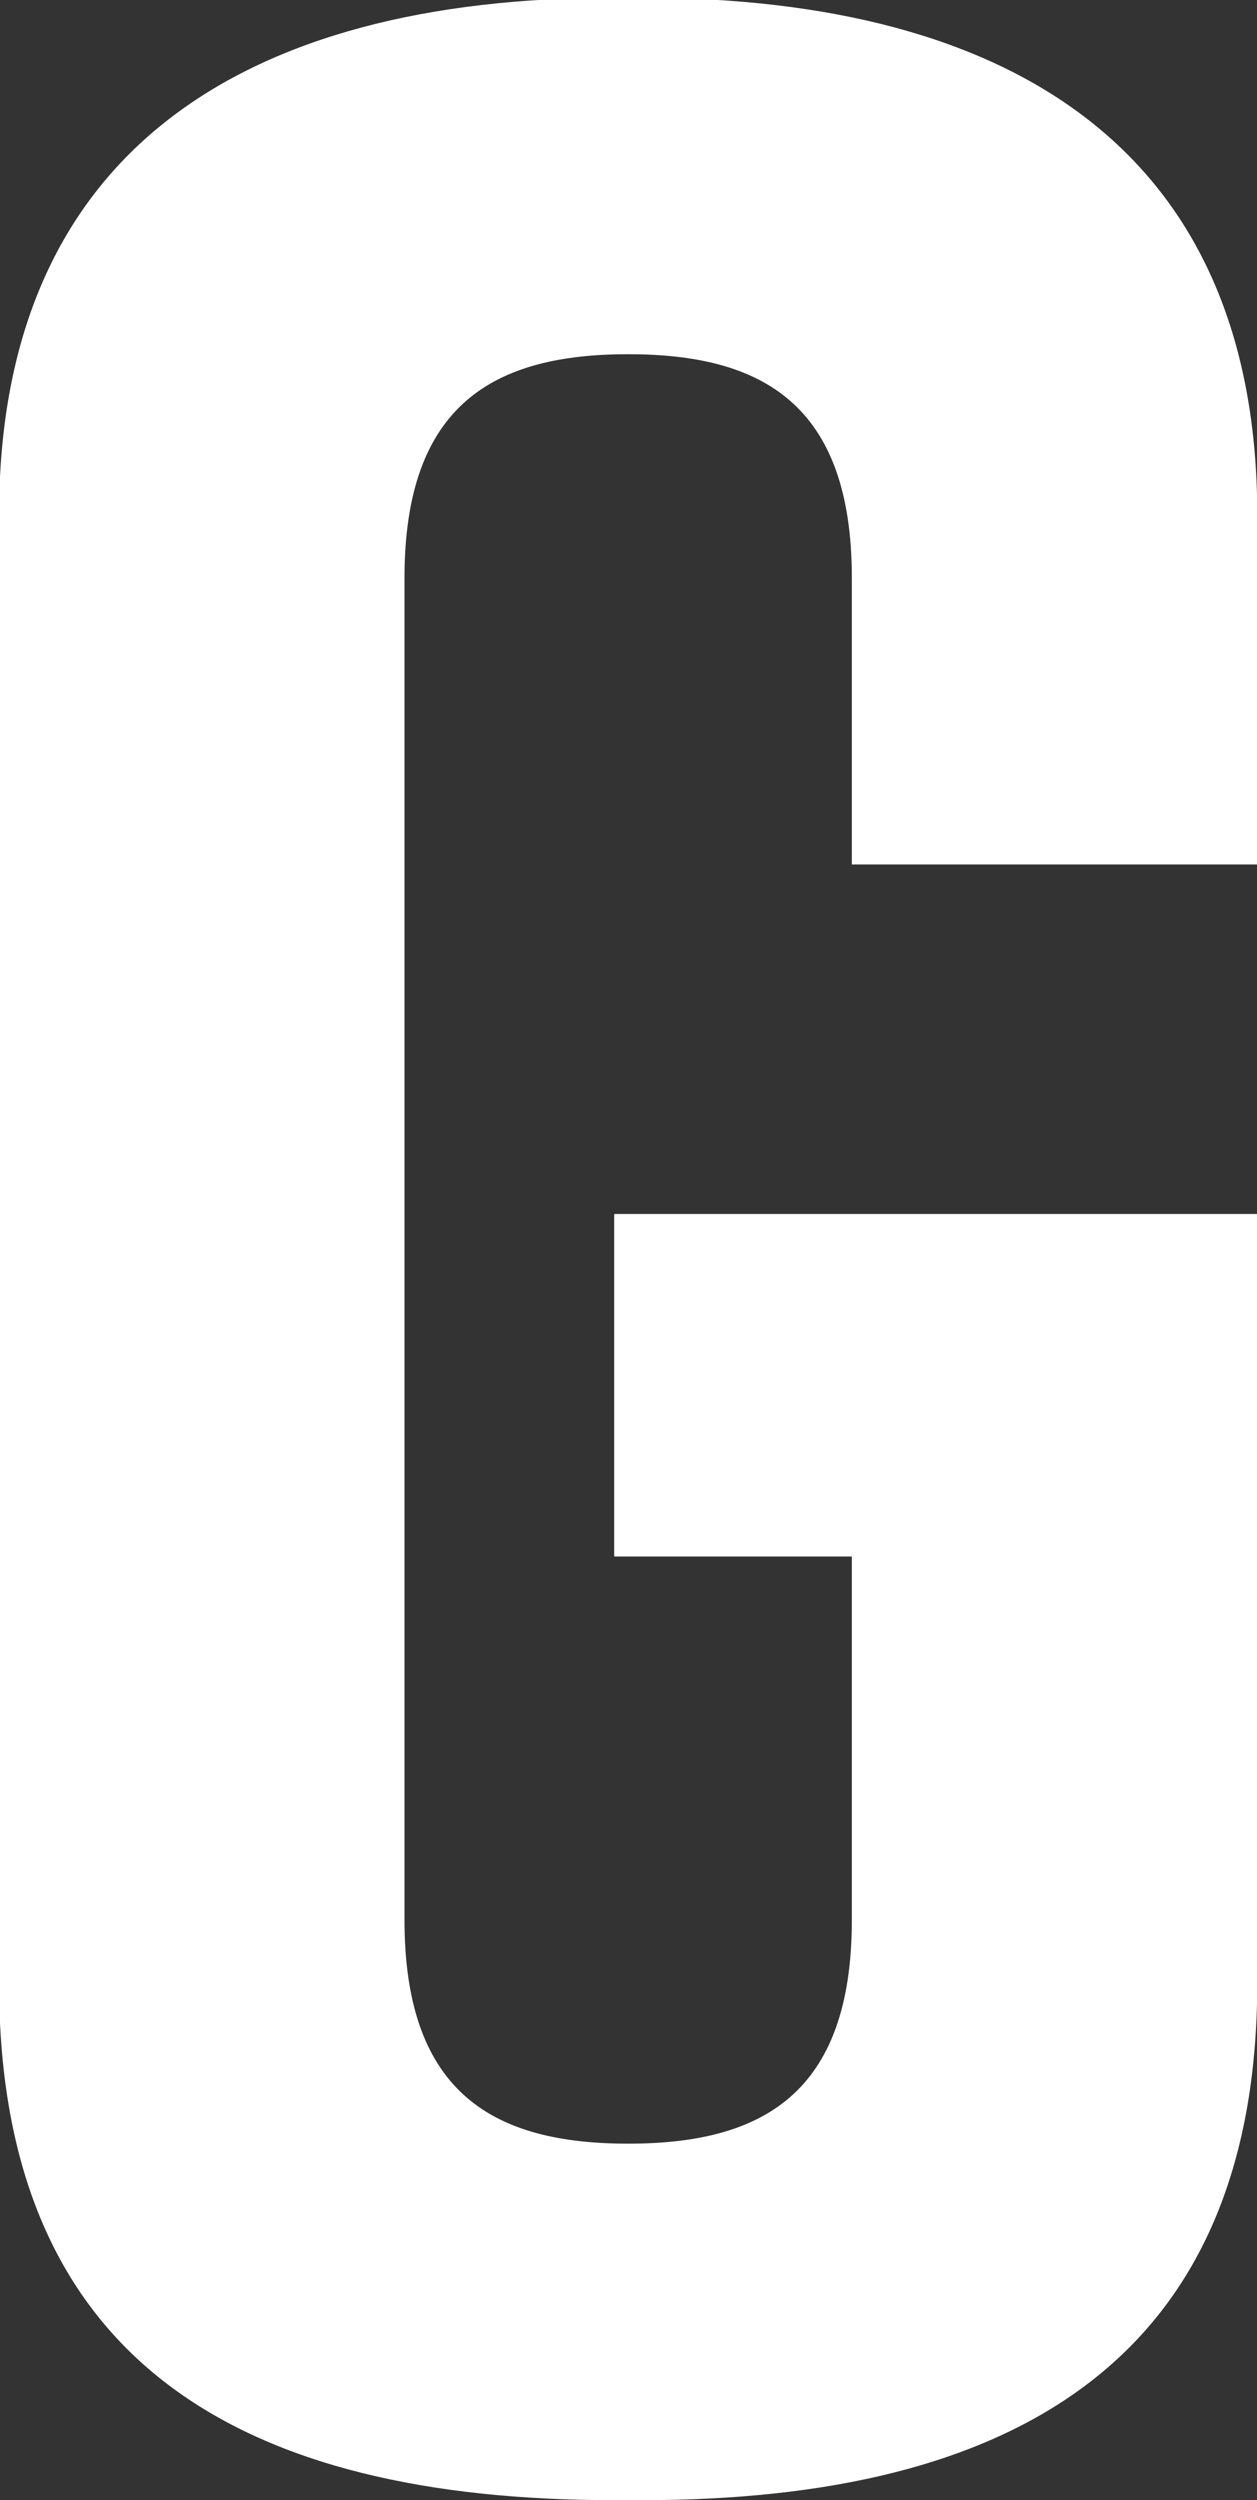
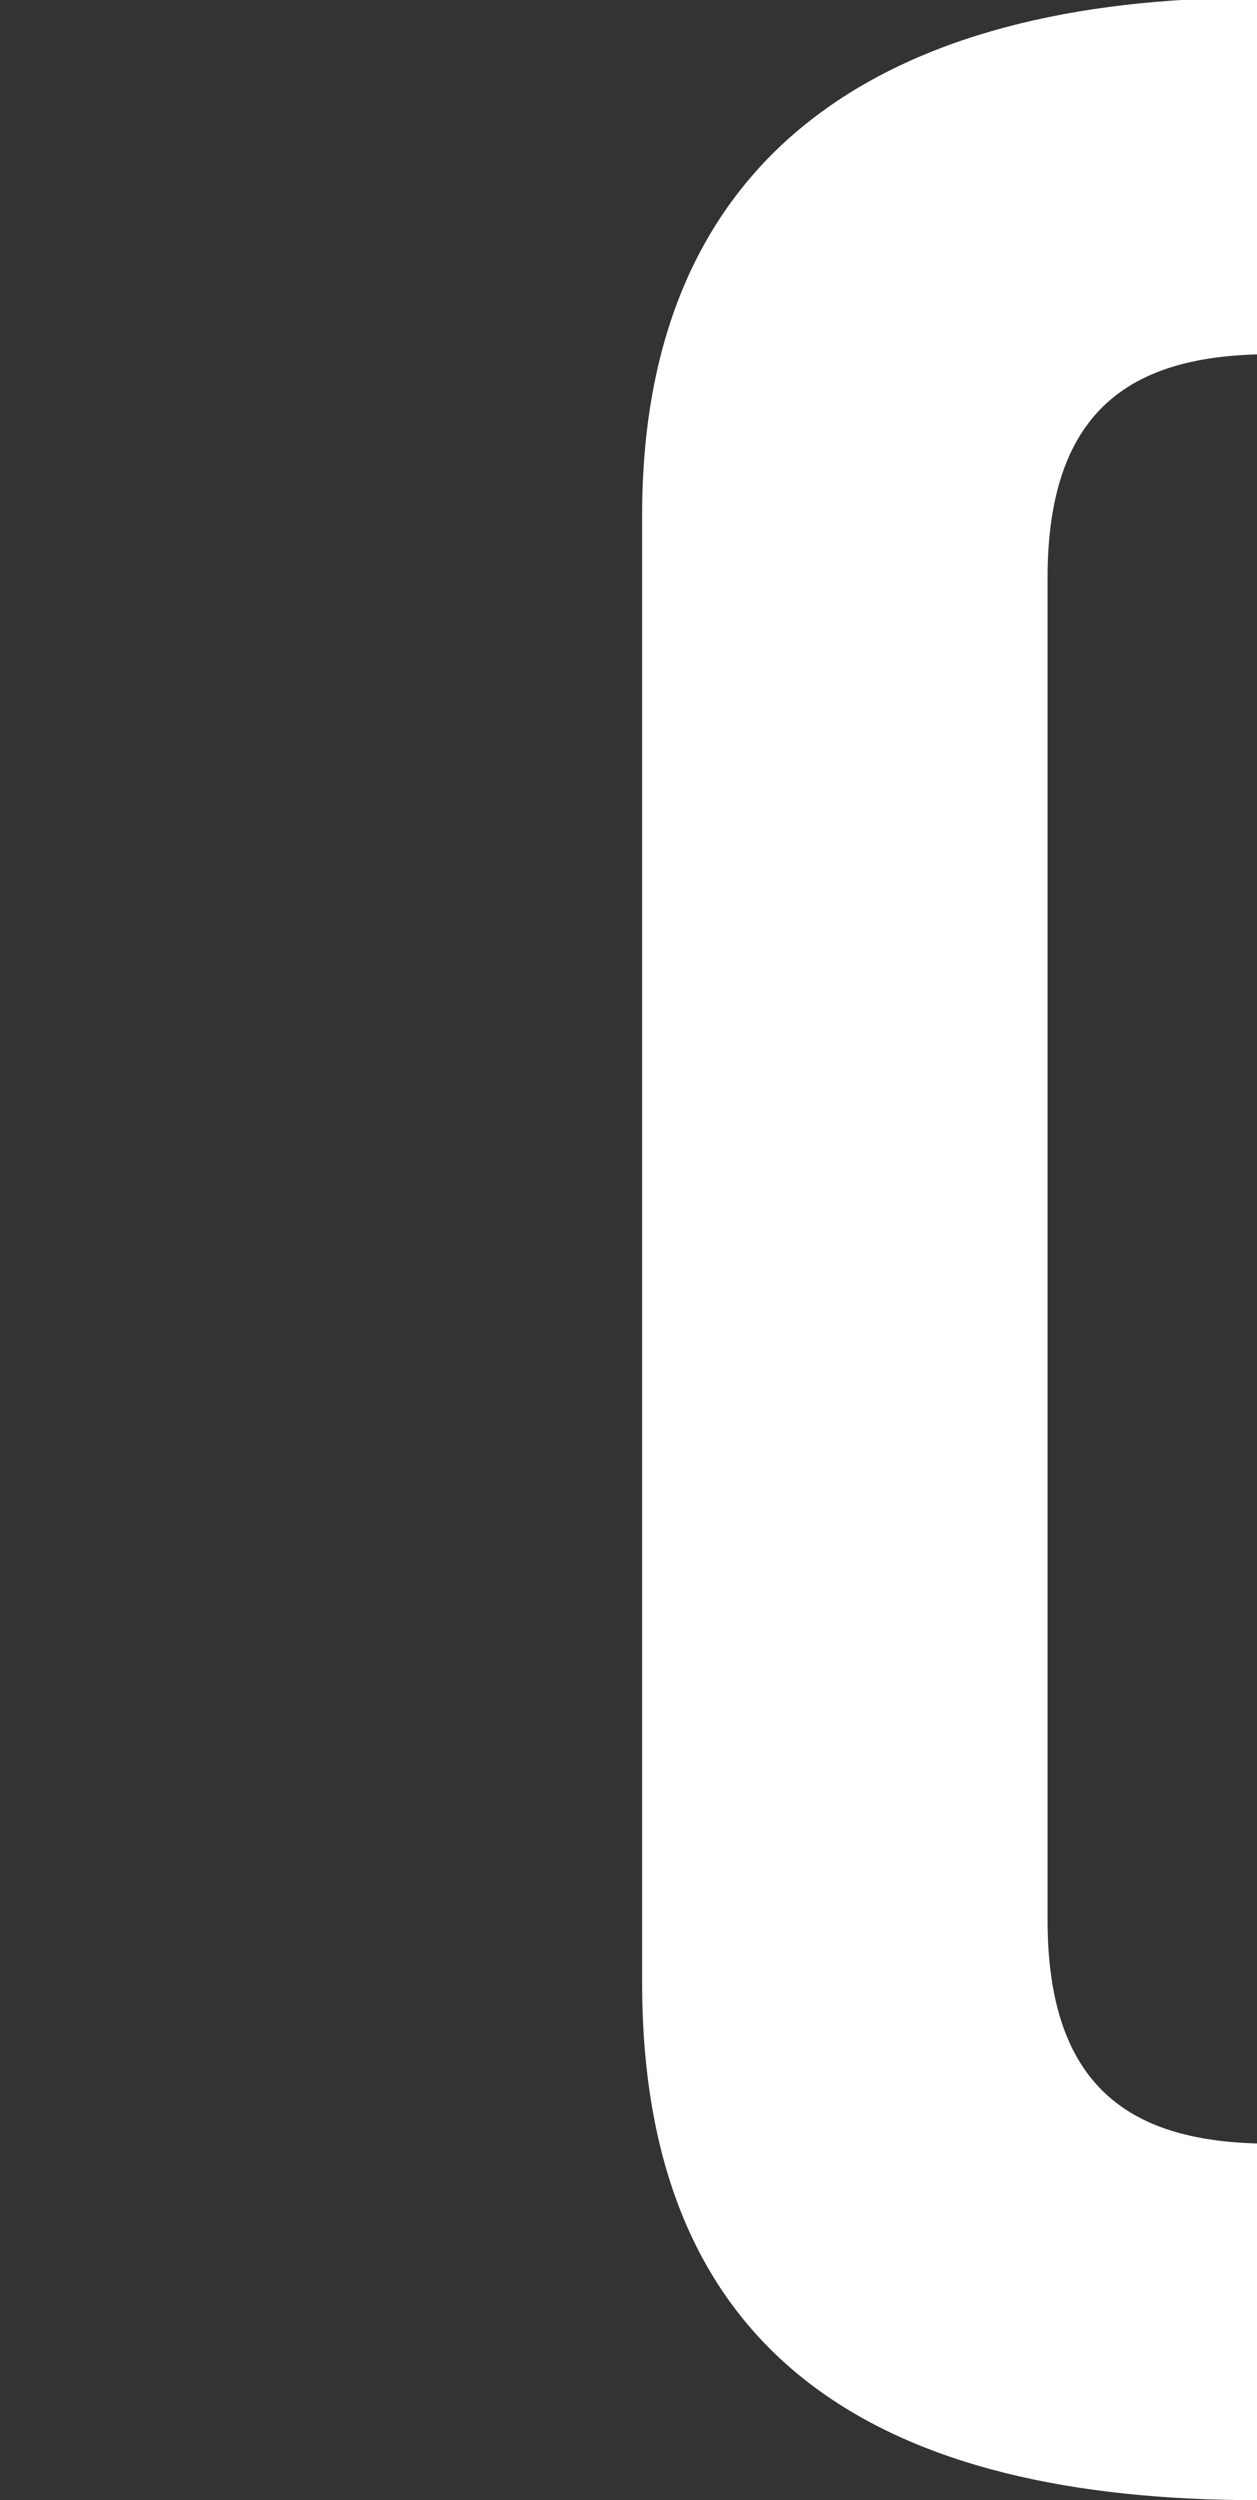
<svg xmlns="http://www.w3.org/2000/svg" height="78.688" viewBox="0 0 39.563 78.688" width="39.563">
  <rect x="0" y="0" width="39.563" height="78.688" fill="#333333" stroke="none" />
-   <path d="m39.571 38.208h-20.24v10.78h7.48v11.44c0 5.5-2.86 7.04-7.04 7.04s-7.04-1.54-7.04-7.04v-42.24c0-5.5 2.86-7.04 7.04-7.04s7.04 1.54 7.04 7.04v9.02h12.76v-11c0-11.44-7.7-16.28-19.36-16.28h-.88c-11.66 0-19.36 4.84-19.36 16.28v46.2c0 11.99 7.7 16.28 19.36 16.28h.88c11.66 0 19.36-4.4 19.36-16.28z" fill="#fff" fill-rule="evenodd" />
+   <path d="m39.571 38.208v10.78h7.48v11.44c0 5.5-2.86 7.04-7.04 7.04s-7.04-1.54-7.04-7.04v-42.24c0-5.5 2.86-7.04 7.04-7.04s7.04 1.54 7.04 7.04v9.02h12.76v-11c0-11.44-7.7-16.28-19.36-16.28h-.88c-11.66 0-19.36 4.84-19.36 16.28v46.2c0 11.99 7.7 16.28 19.36 16.28h.88c11.66 0 19.36-4.4 19.36-16.28z" fill="#fff" fill-rule="evenodd" />
</svg>